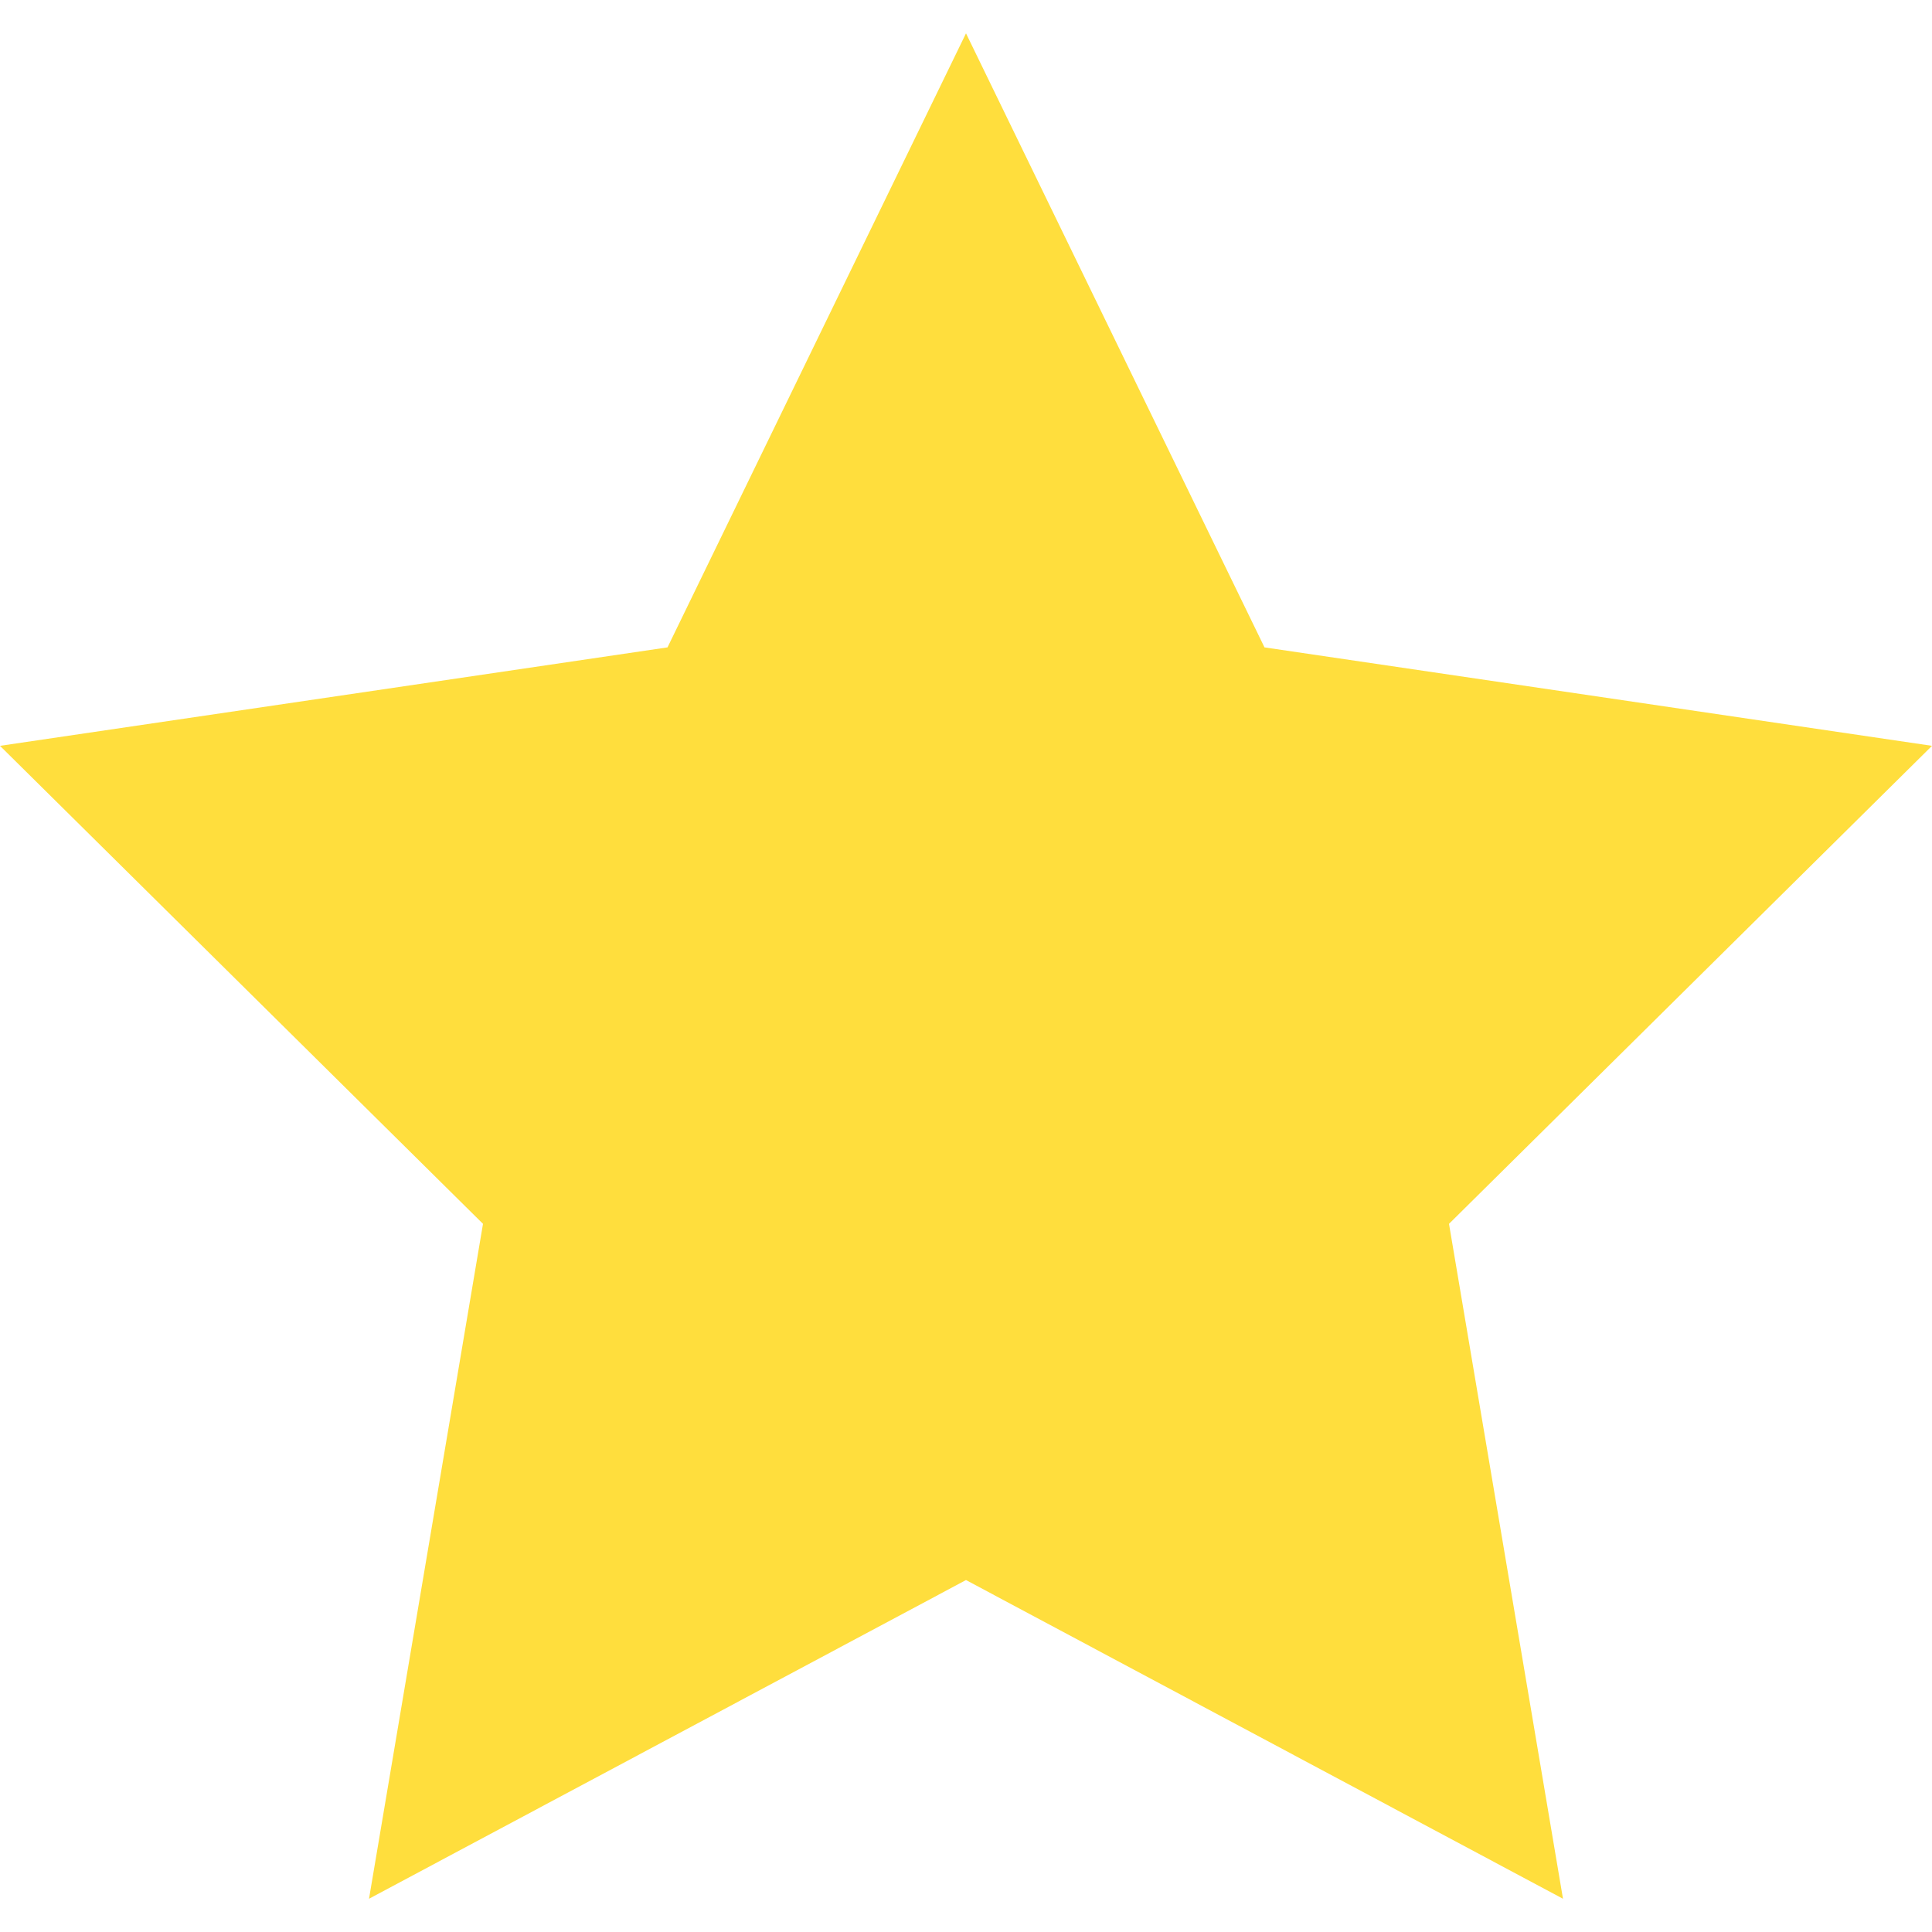
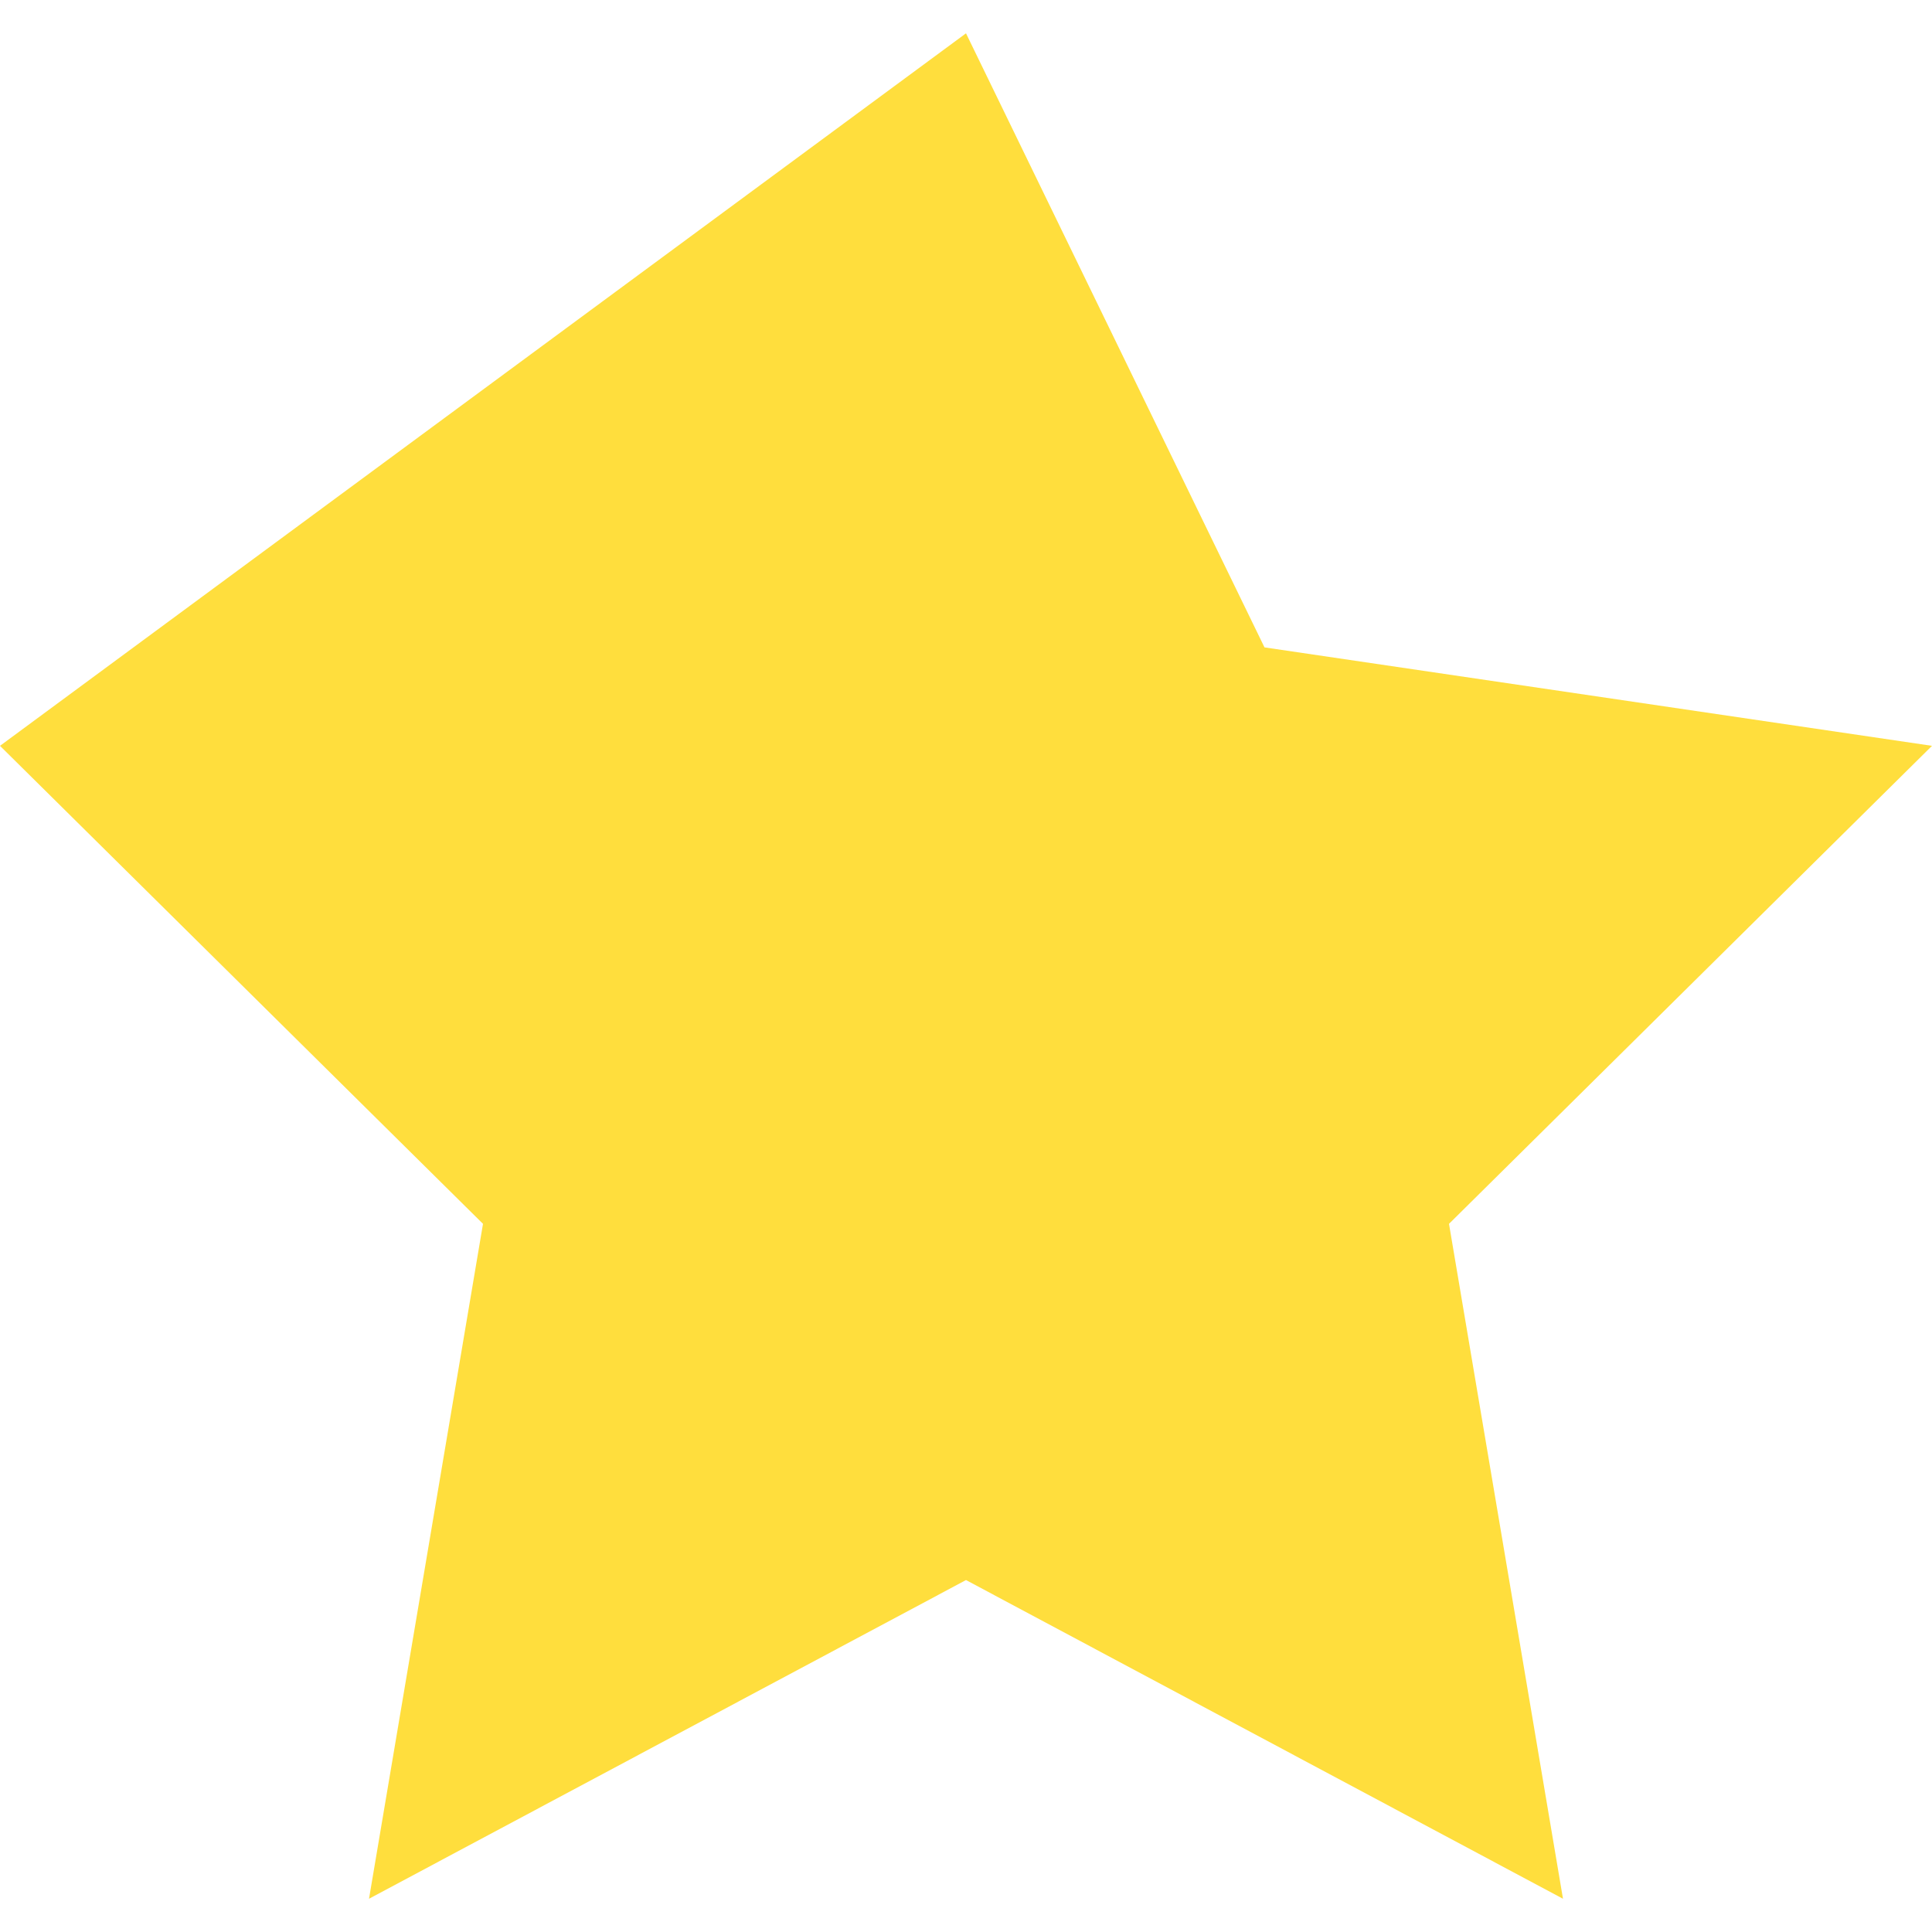
<svg xmlns="http://www.w3.org/2000/svg" width="24" height="24" viewBox="0 0 24 24" fill="none">
-   <path d="M12 19.628L19.416 23.587L18 15.203L24 9.265L15.708 8.042L12 0.414L8.292 8.042L0 9.265L6 15.203L4.584 23.587L12 19.628Z" fill="#FFDE3D" />
+   <path d="M12 19.628L19.416 23.587L18 15.203L24 9.265L15.708 8.042L12 0.414L0 9.265L6 15.203L4.584 23.587L12 19.628Z" fill="#FFDE3D" />
</svg>